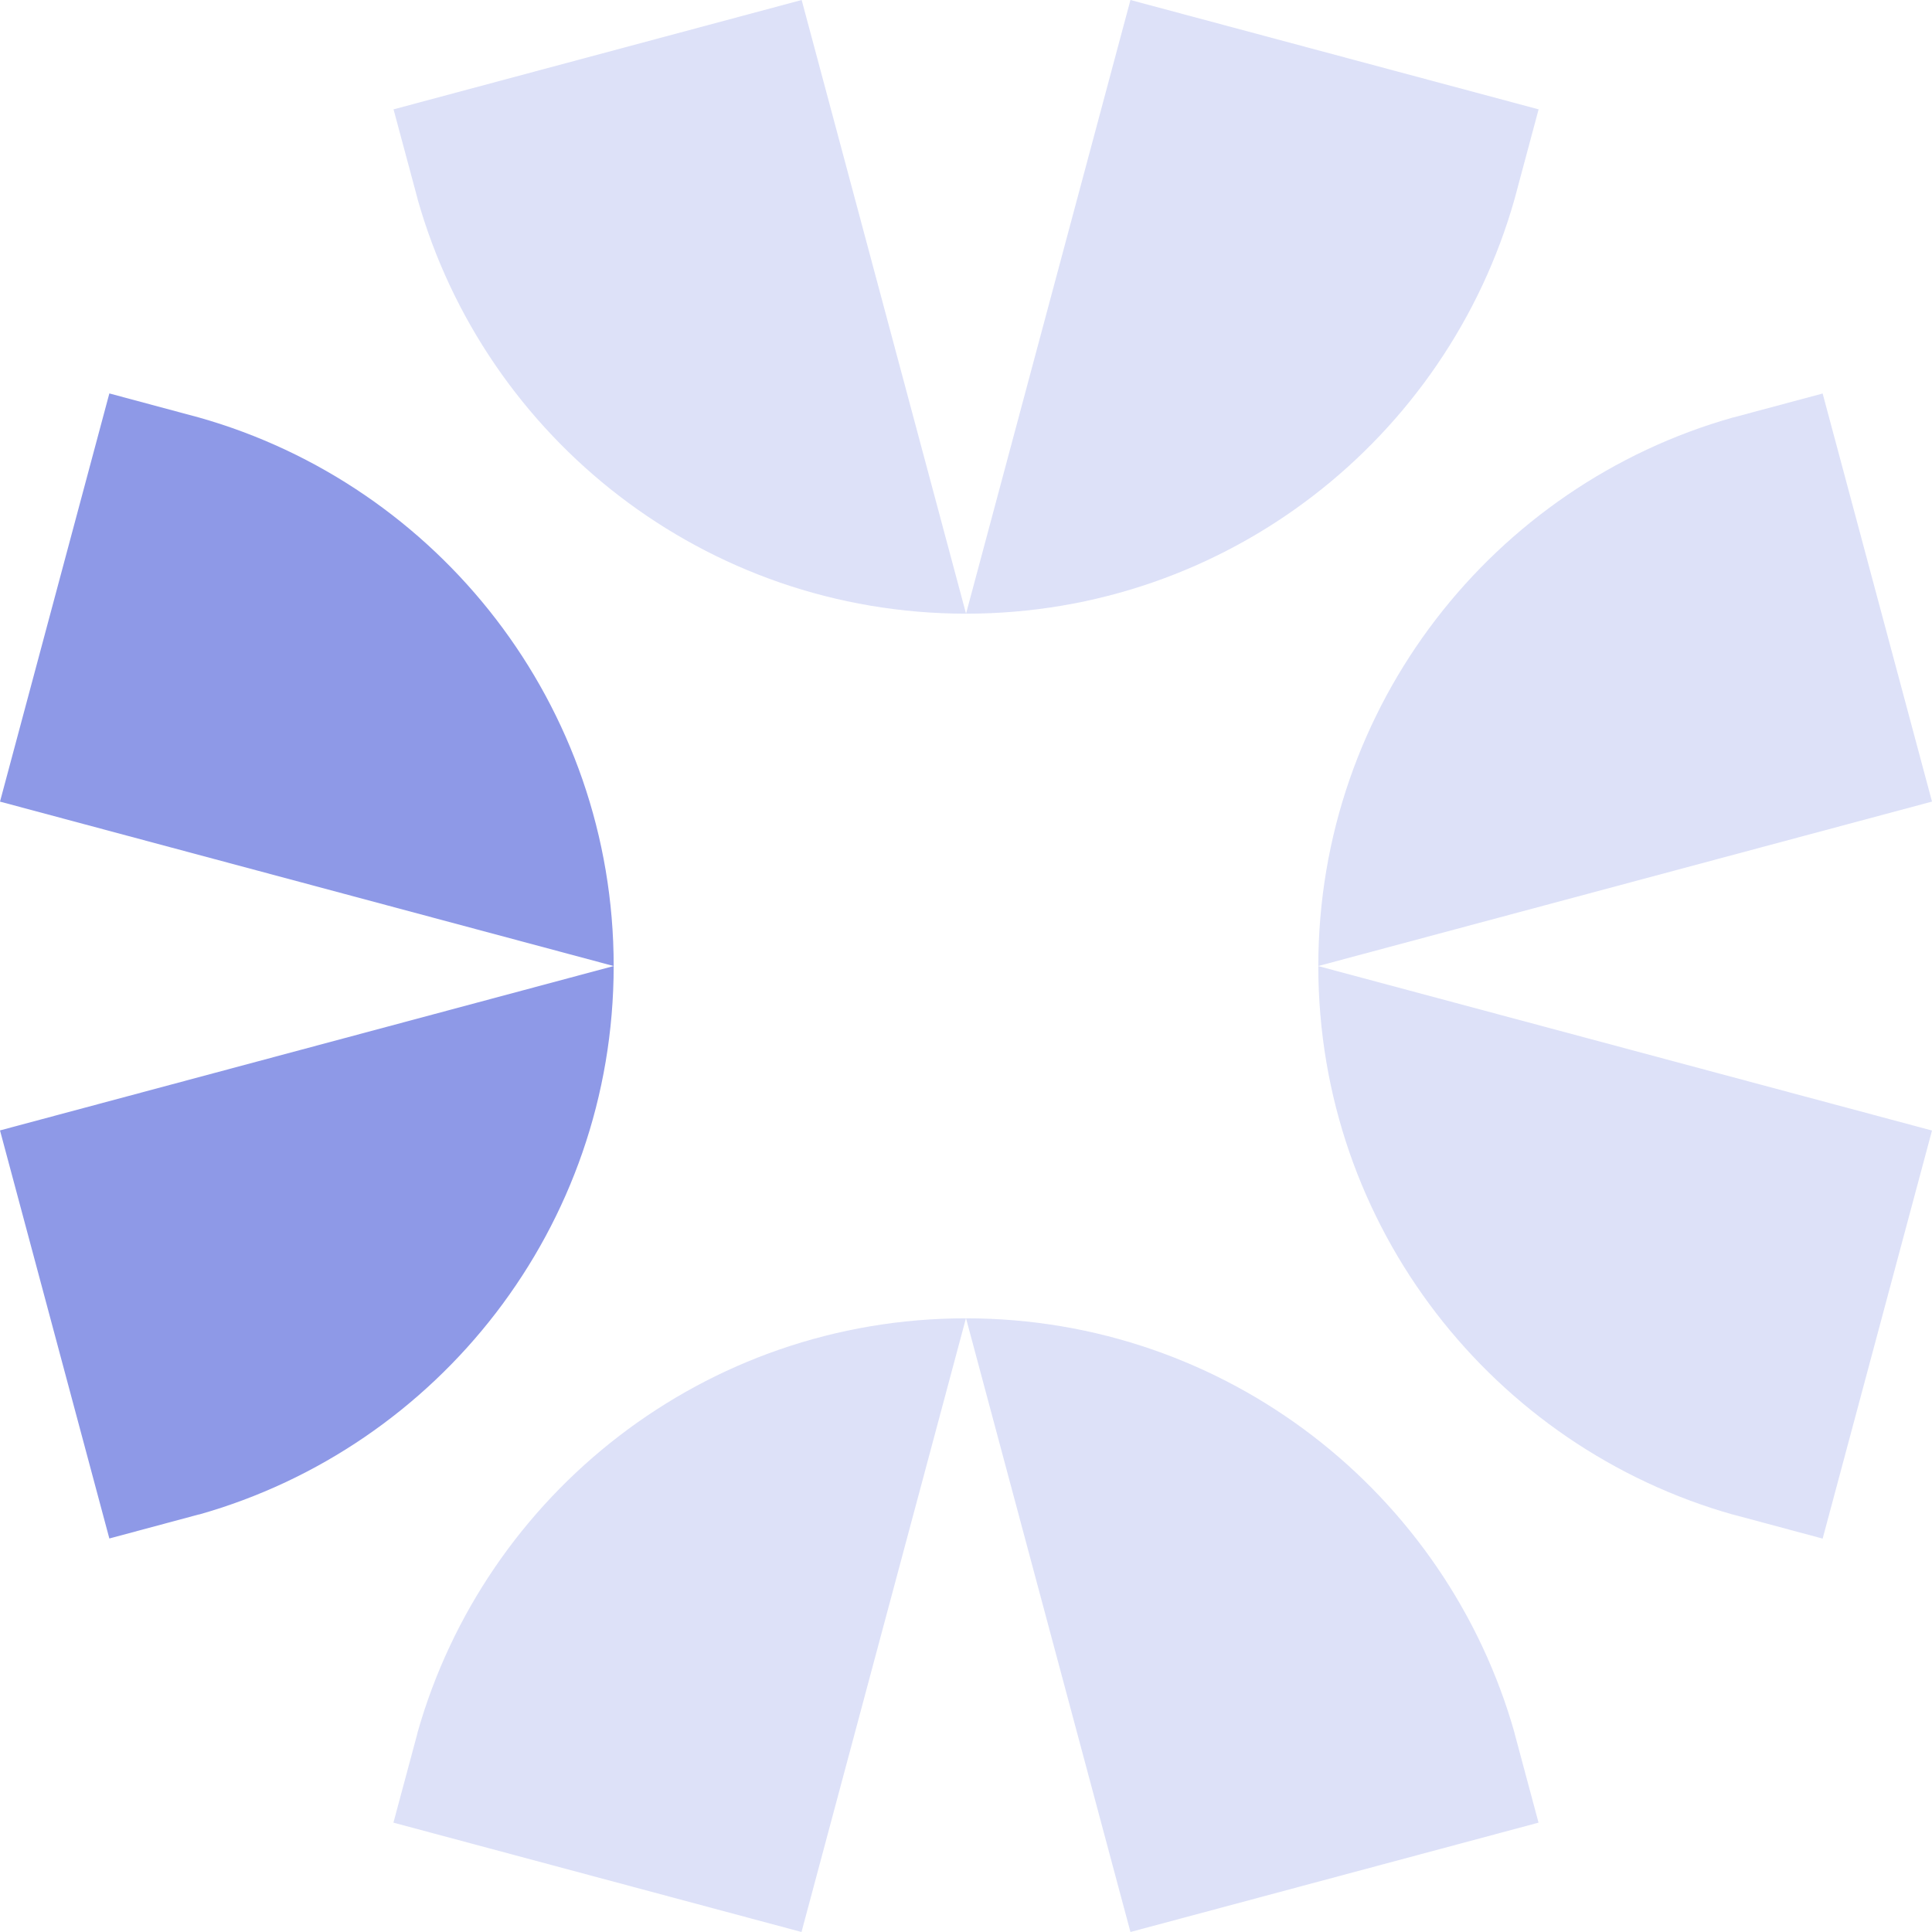
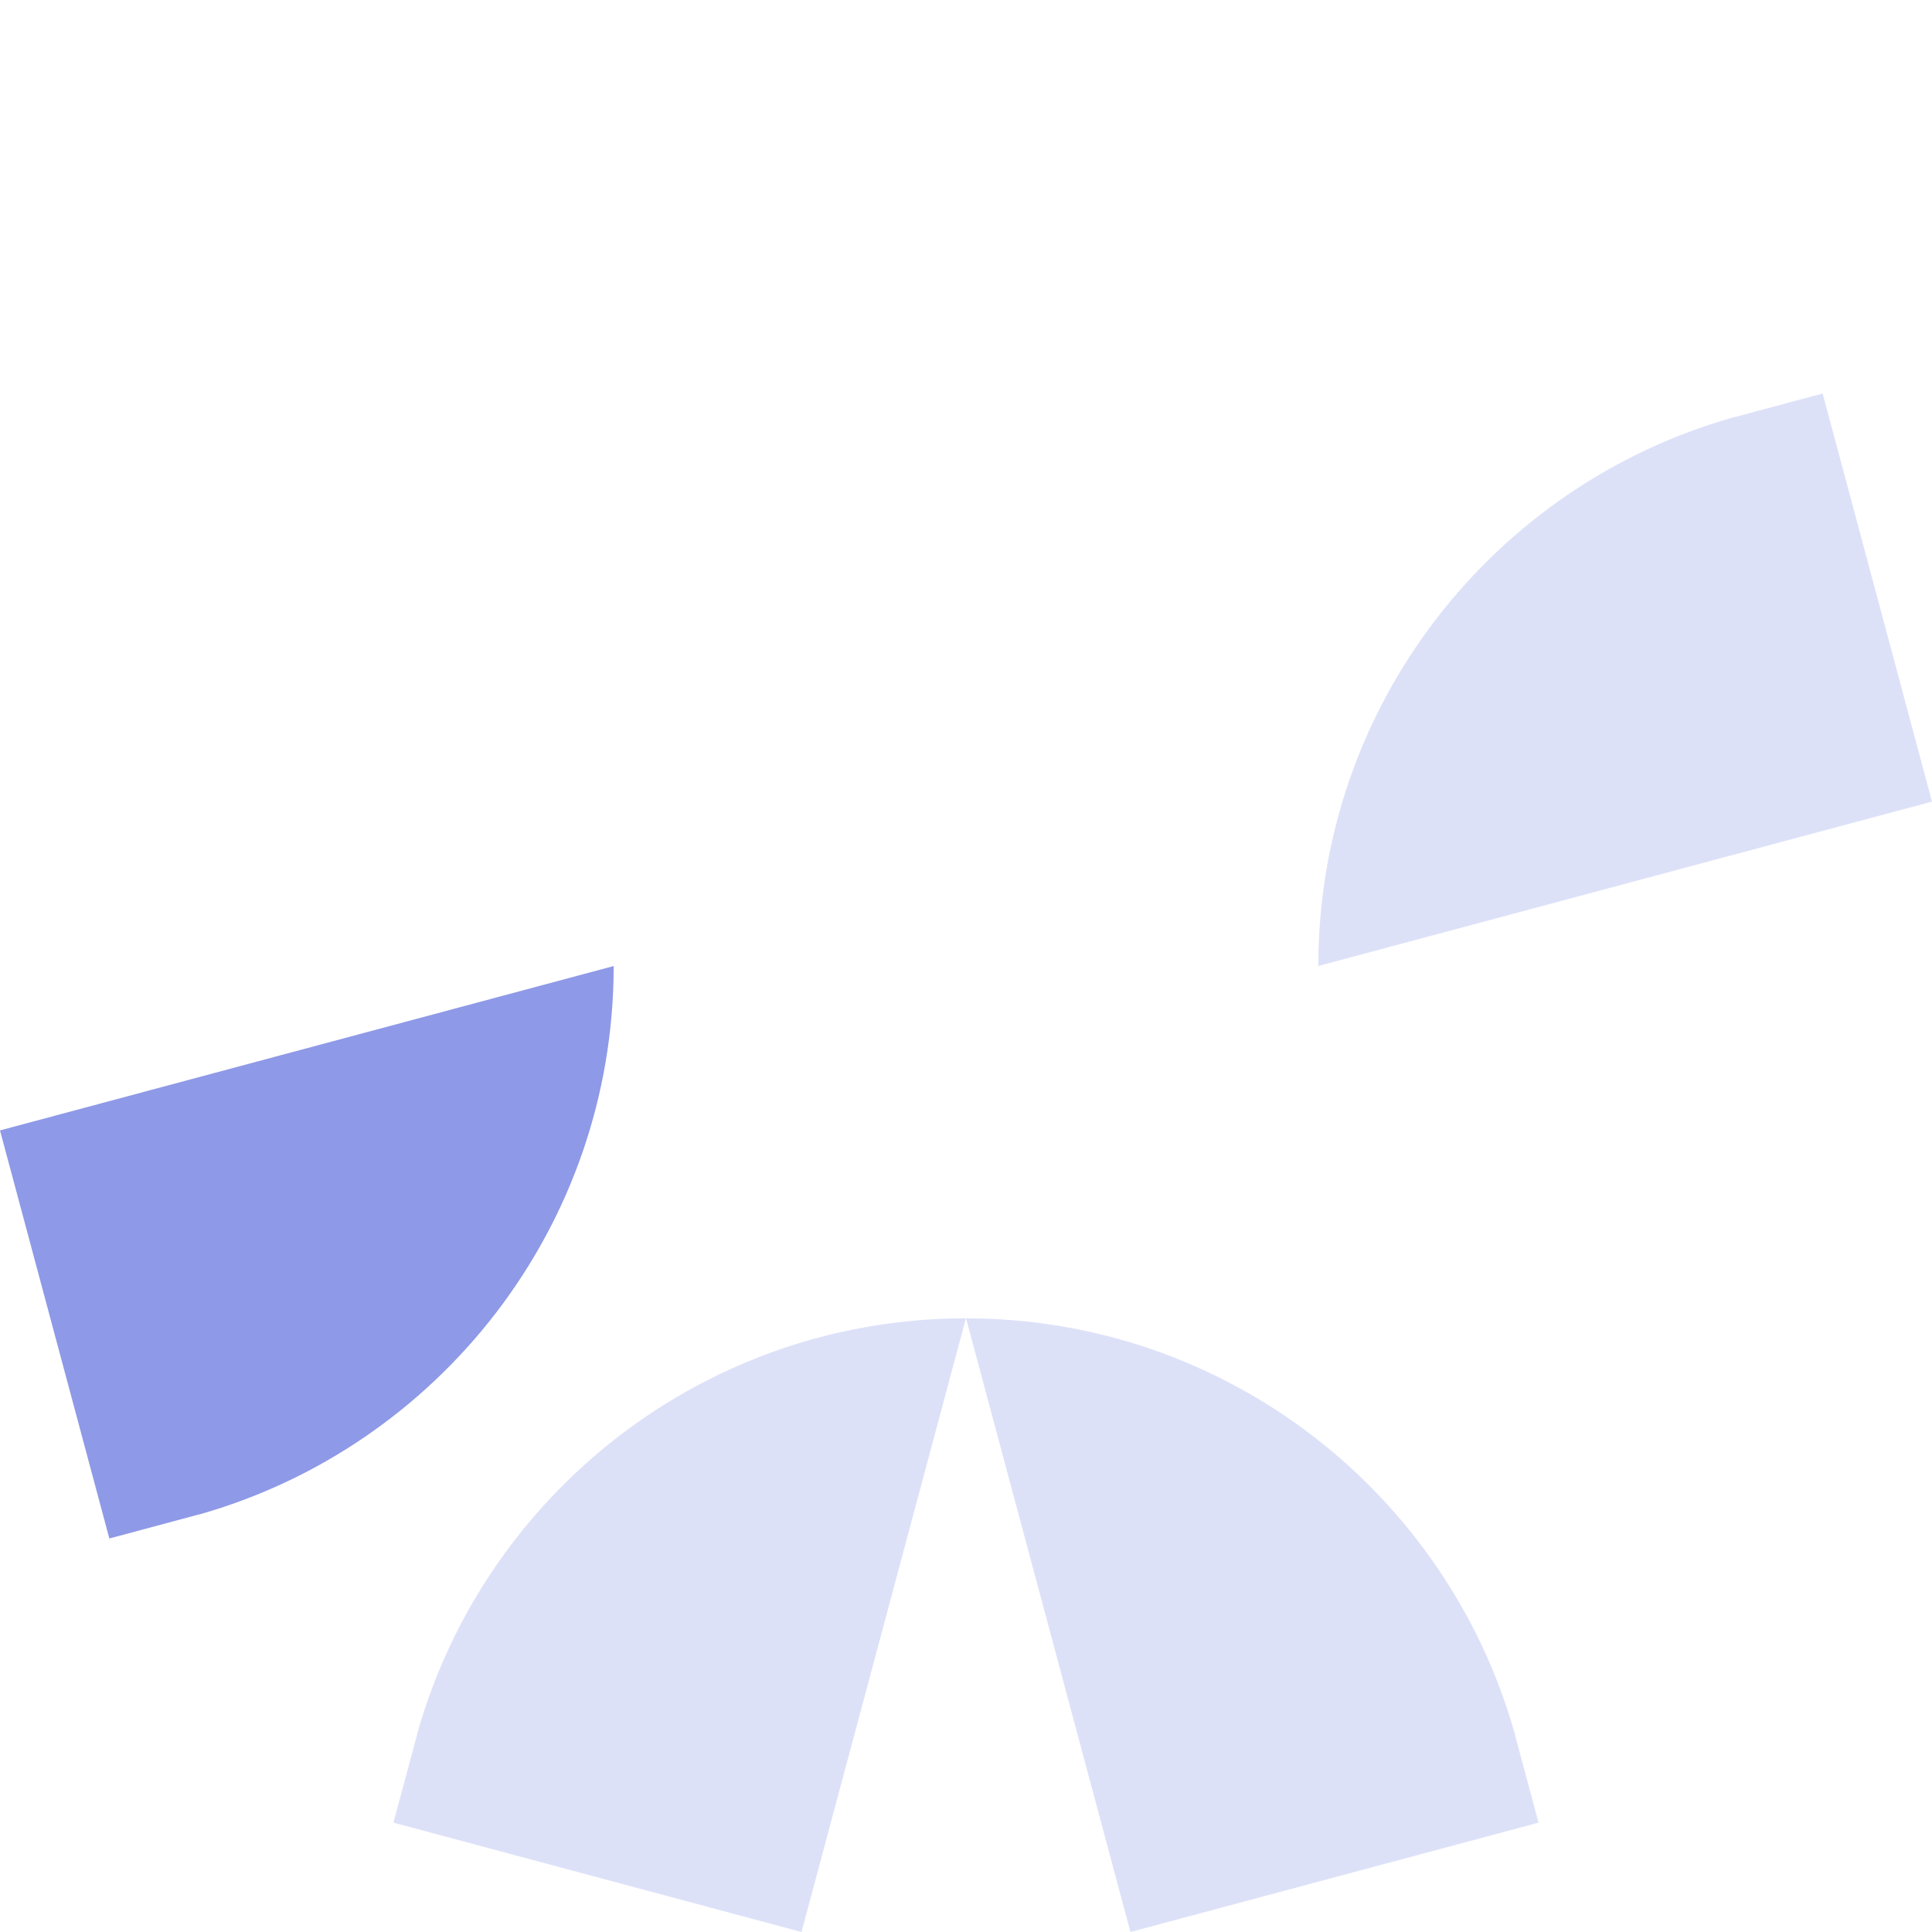
<svg xmlns="http://www.w3.org/2000/svg" width="50" height="50" viewBox="0 0 50 50" fill="none">
-   <path d="M39.197 5.15L39.819 2.83L29.256 0L25.001 15.882C31.756 15.882 37.447 11.341 39.197 5.15Z" fill="#8E99E7" fill-opacity="0.3" />
-   <path d="M10.806 5.15C12.556 11.341 18.247 15.88 25.001 15.882L20.747 0L10.185 2.83L10.808 5.15H10.806Z" fill="#8E99E7" fill-opacity="0.3" />
  <path d="M10.805 44.85L10.182 47.17L20.743 50L24.998 34.118C18.243 34.118 12.552 38.659 10.802 44.85H10.805Z" fill="#8E99E7" fill-opacity="0.3" />
  <path d="M39.197 44.85C37.447 38.659 31.756 34.12 25.001 34.118L29.256 50L39.817 47.17L39.195 44.85H39.197Z" fill="#8E99E7" fill-opacity="0.3" />
-   <path d="M44.85 39.196L47.17 39.819L50 29.258L34.118 25.003C34.118 31.758 38.659 37.448 44.85 39.198V39.196Z" fill="#8E99E7" fill-opacity="0.3" />
  <path d="M44.85 10.804C38.659 12.554 34.12 18.245 34.118 25L50 20.745L47.17 10.184L44.85 10.806V10.804Z" fill="#8E99E7" fill-opacity="0.3" />
-   <path d="M5.15 10.805L2.83 10.182L0 20.746L15.882 25.001C15.882 18.246 11.341 12.555 5.15 10.805Z" fill="#8E99E7" />
  <path d="M5.15 39.196C11.341 37.446 15.88 31.755 15.882 25.001L0 29.255L2.83 39.816L5.15 39.193V39.196Z" fill="#8E99E7" />
</svg>